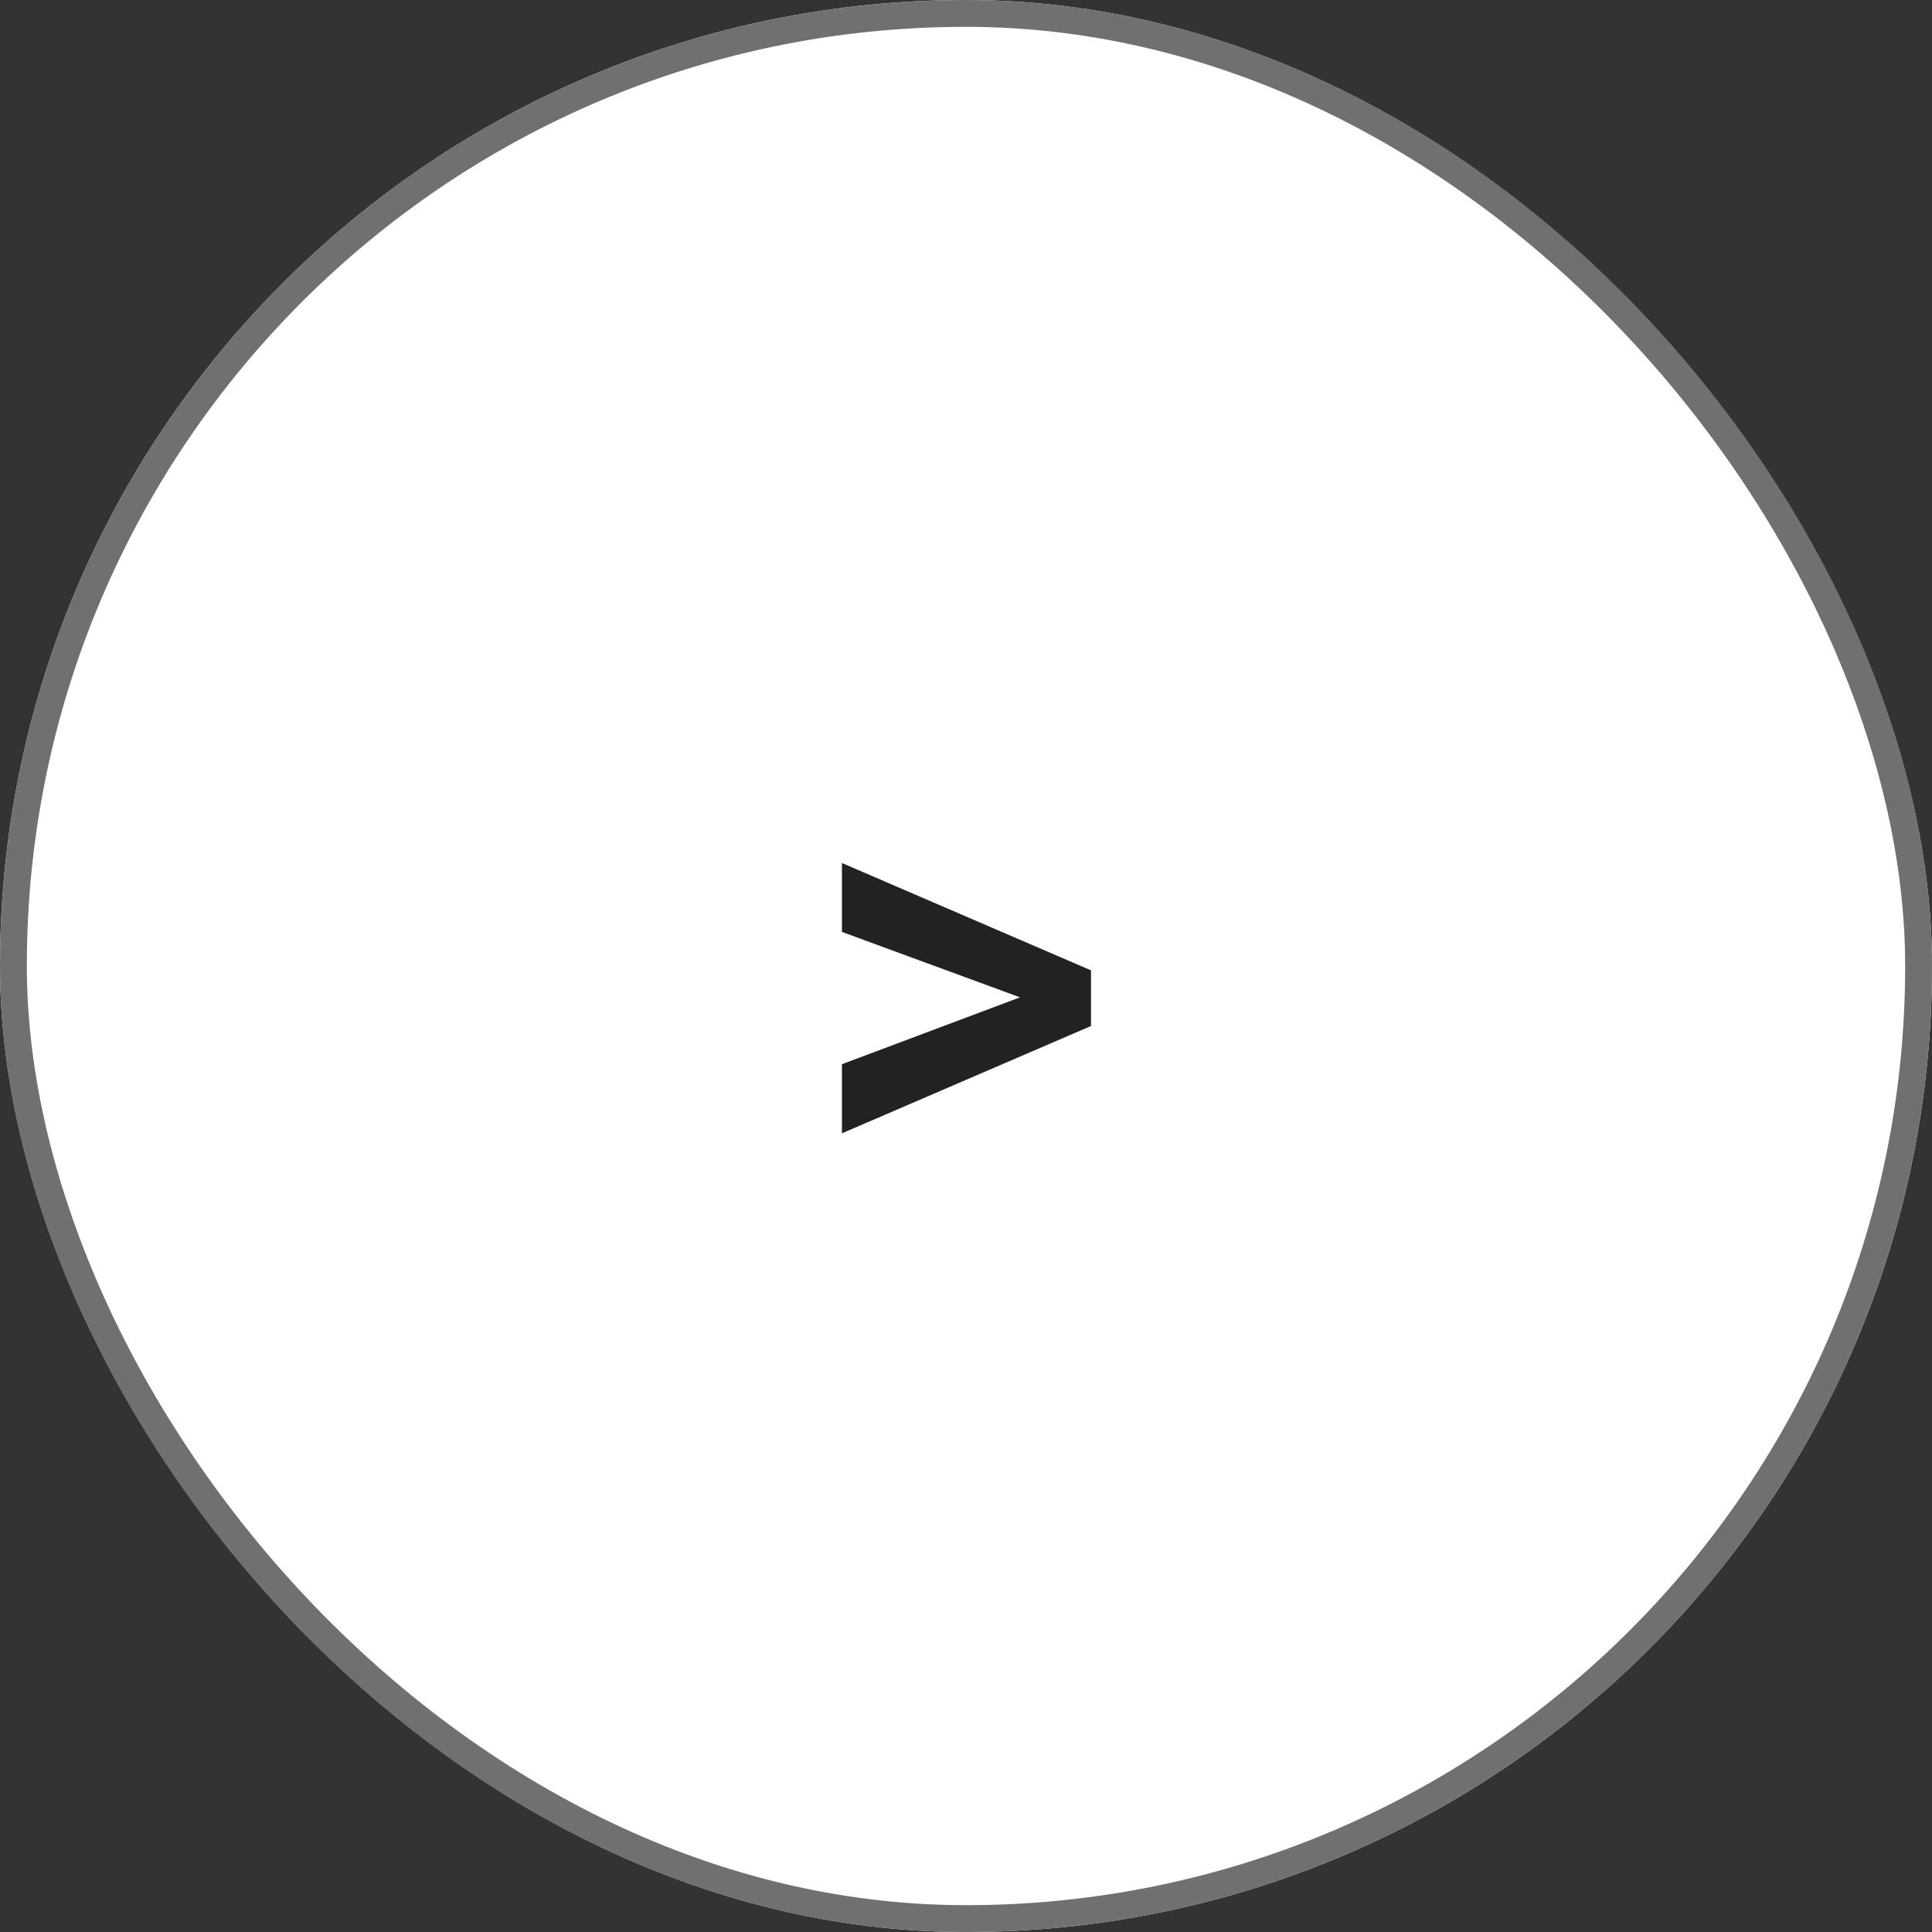
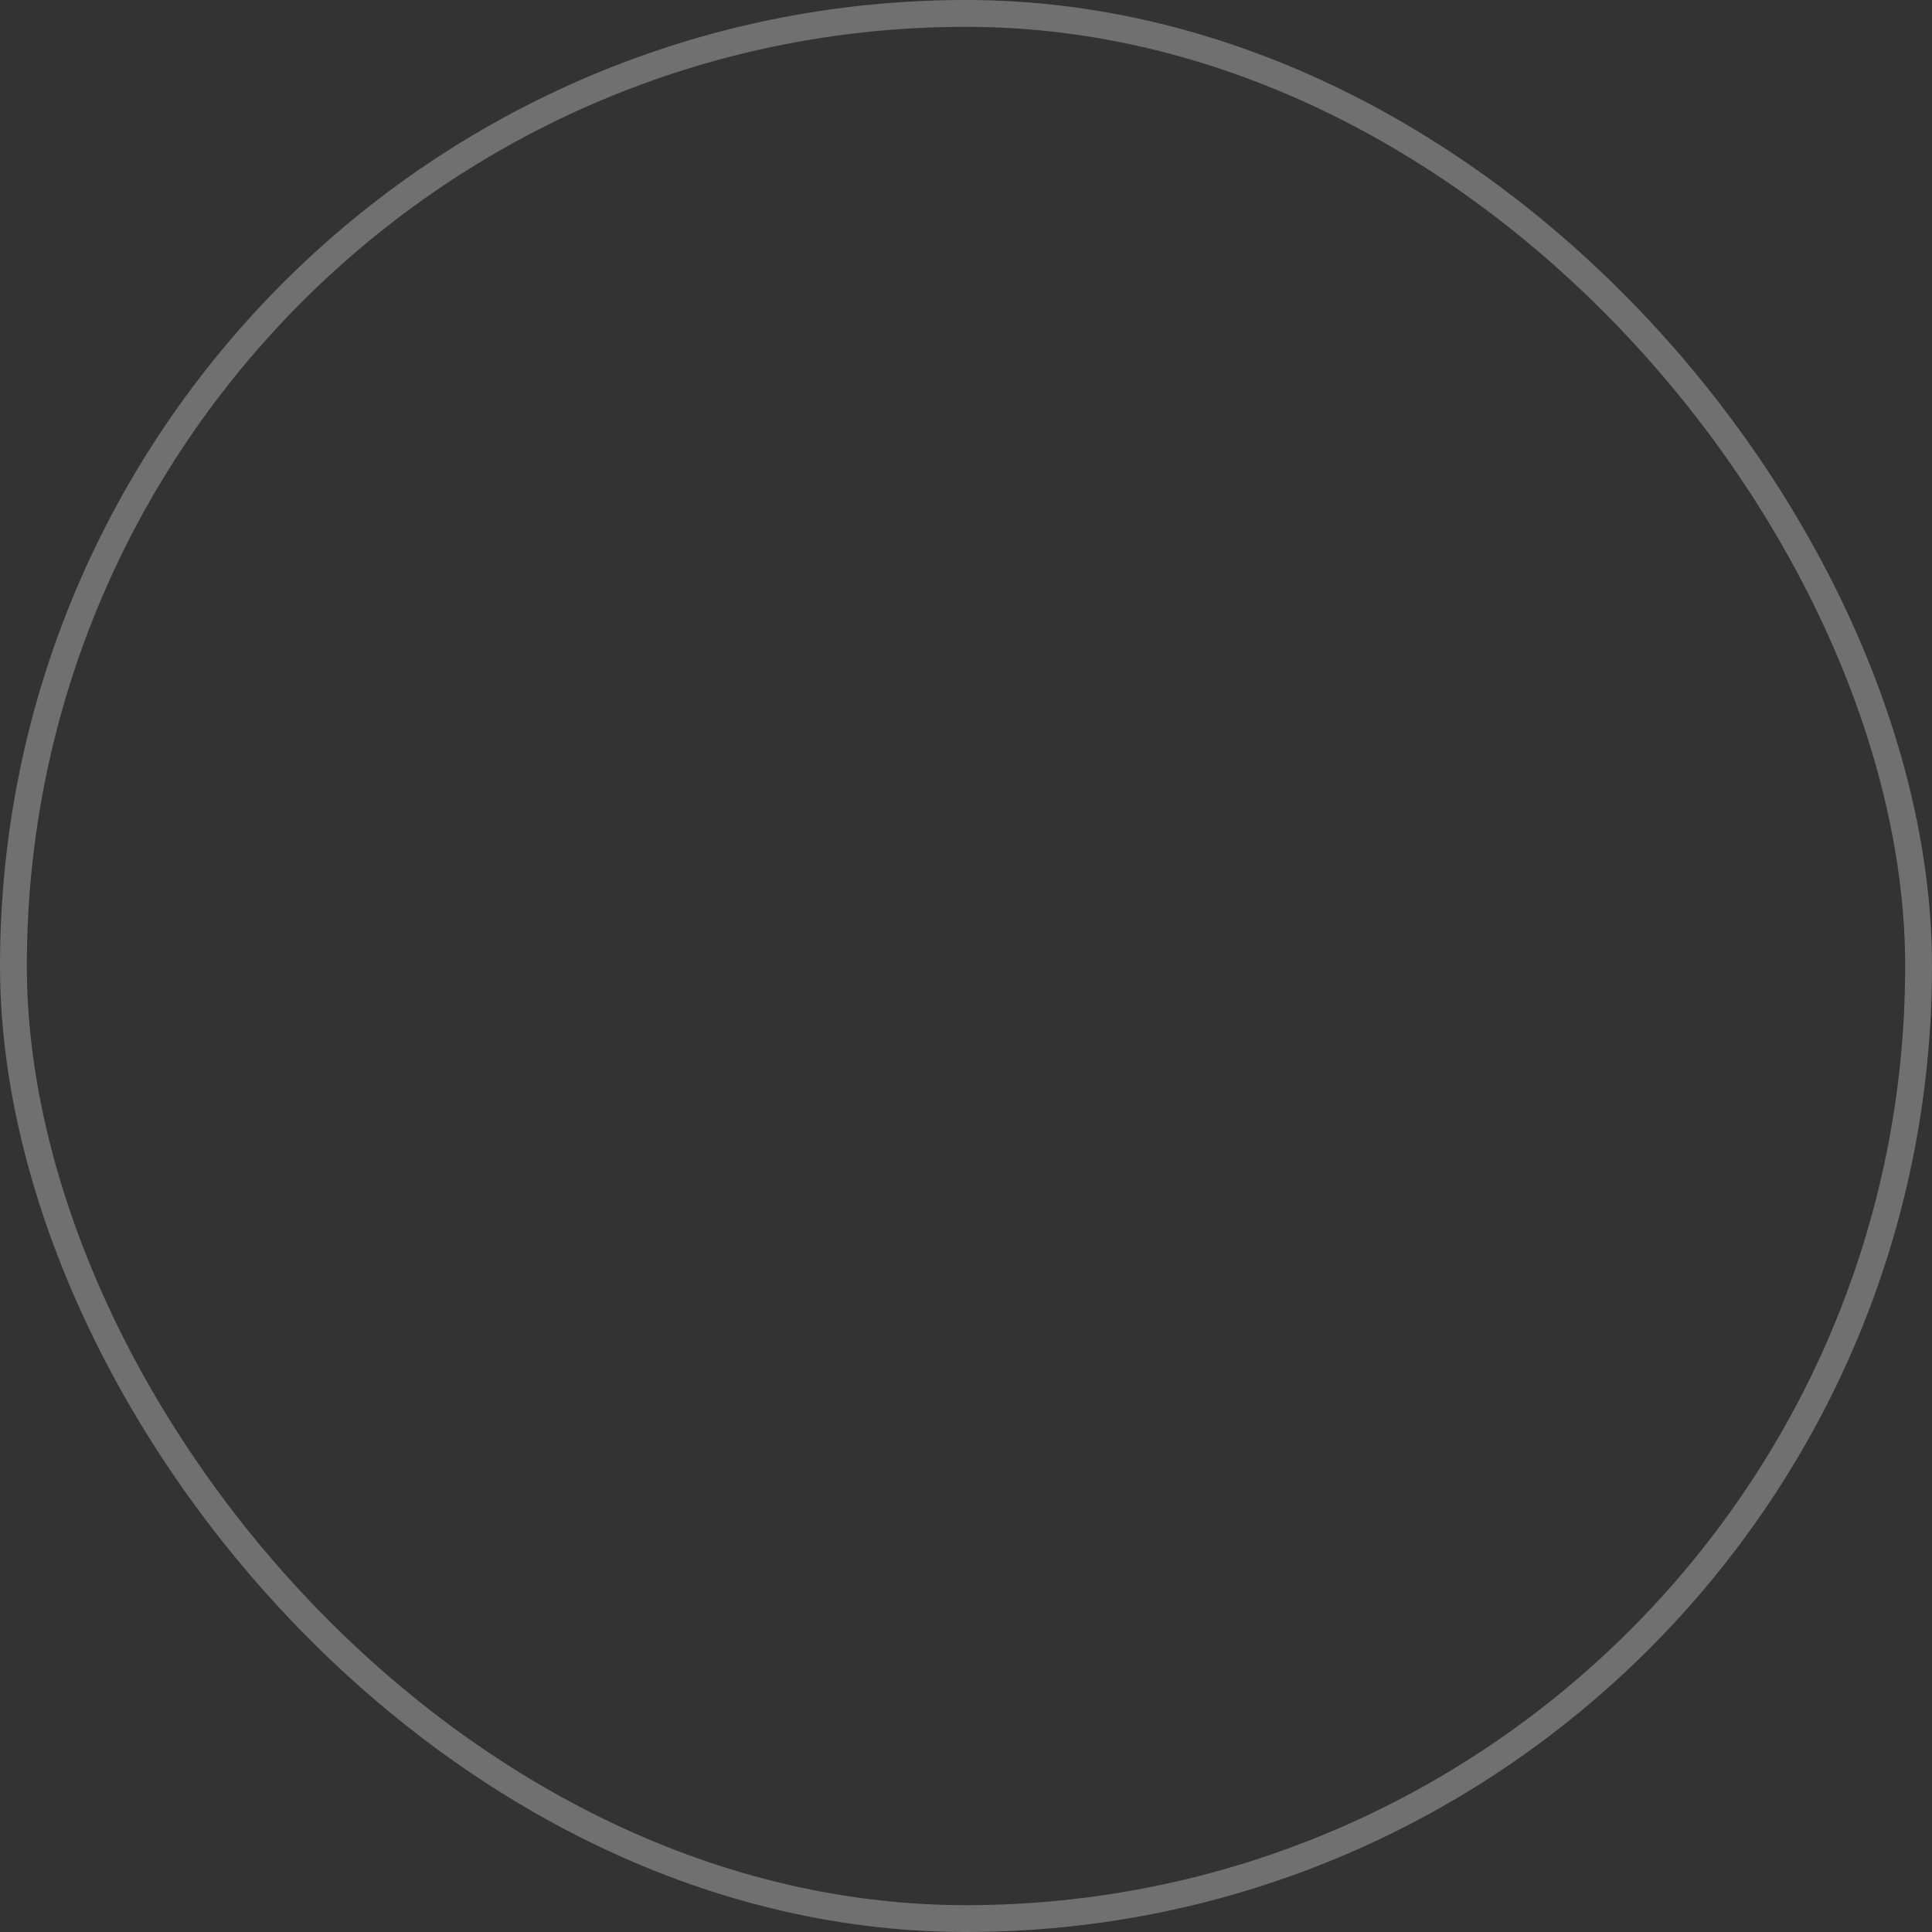
<svg xmlns="http://www.w3.org/2000/svg" width="36" height="36" viewBox="0 0 36 36">
  <rect x="0" y="0" width="36" height="36" fill="#333333" stroke="none" />
  <g id="グループ_126" data-name="グループ 126" transform="translate(-1312 -1510)">
    <g id="長方形_9" data-name="長方形 9" transform="translate(1312 1510)" fill="#fff" stroke="#707070" stroke-width="0.5">
-       <rect width="36" height="36" rx="18" stroke="none" />
      <rect x="0.25" y="0.25" width="35.5" height="35.5" rx="17.75" fill="none" />
    </g>
-     <path id="パス_244" data-name="パス 244" d="M4.007-3.416.688-4.635V-5.919l4.641,2v1.037l-4.641,2V-2.17Z" transform="translate(1327 1532)" fill="#222" />
  </g>
</svg>